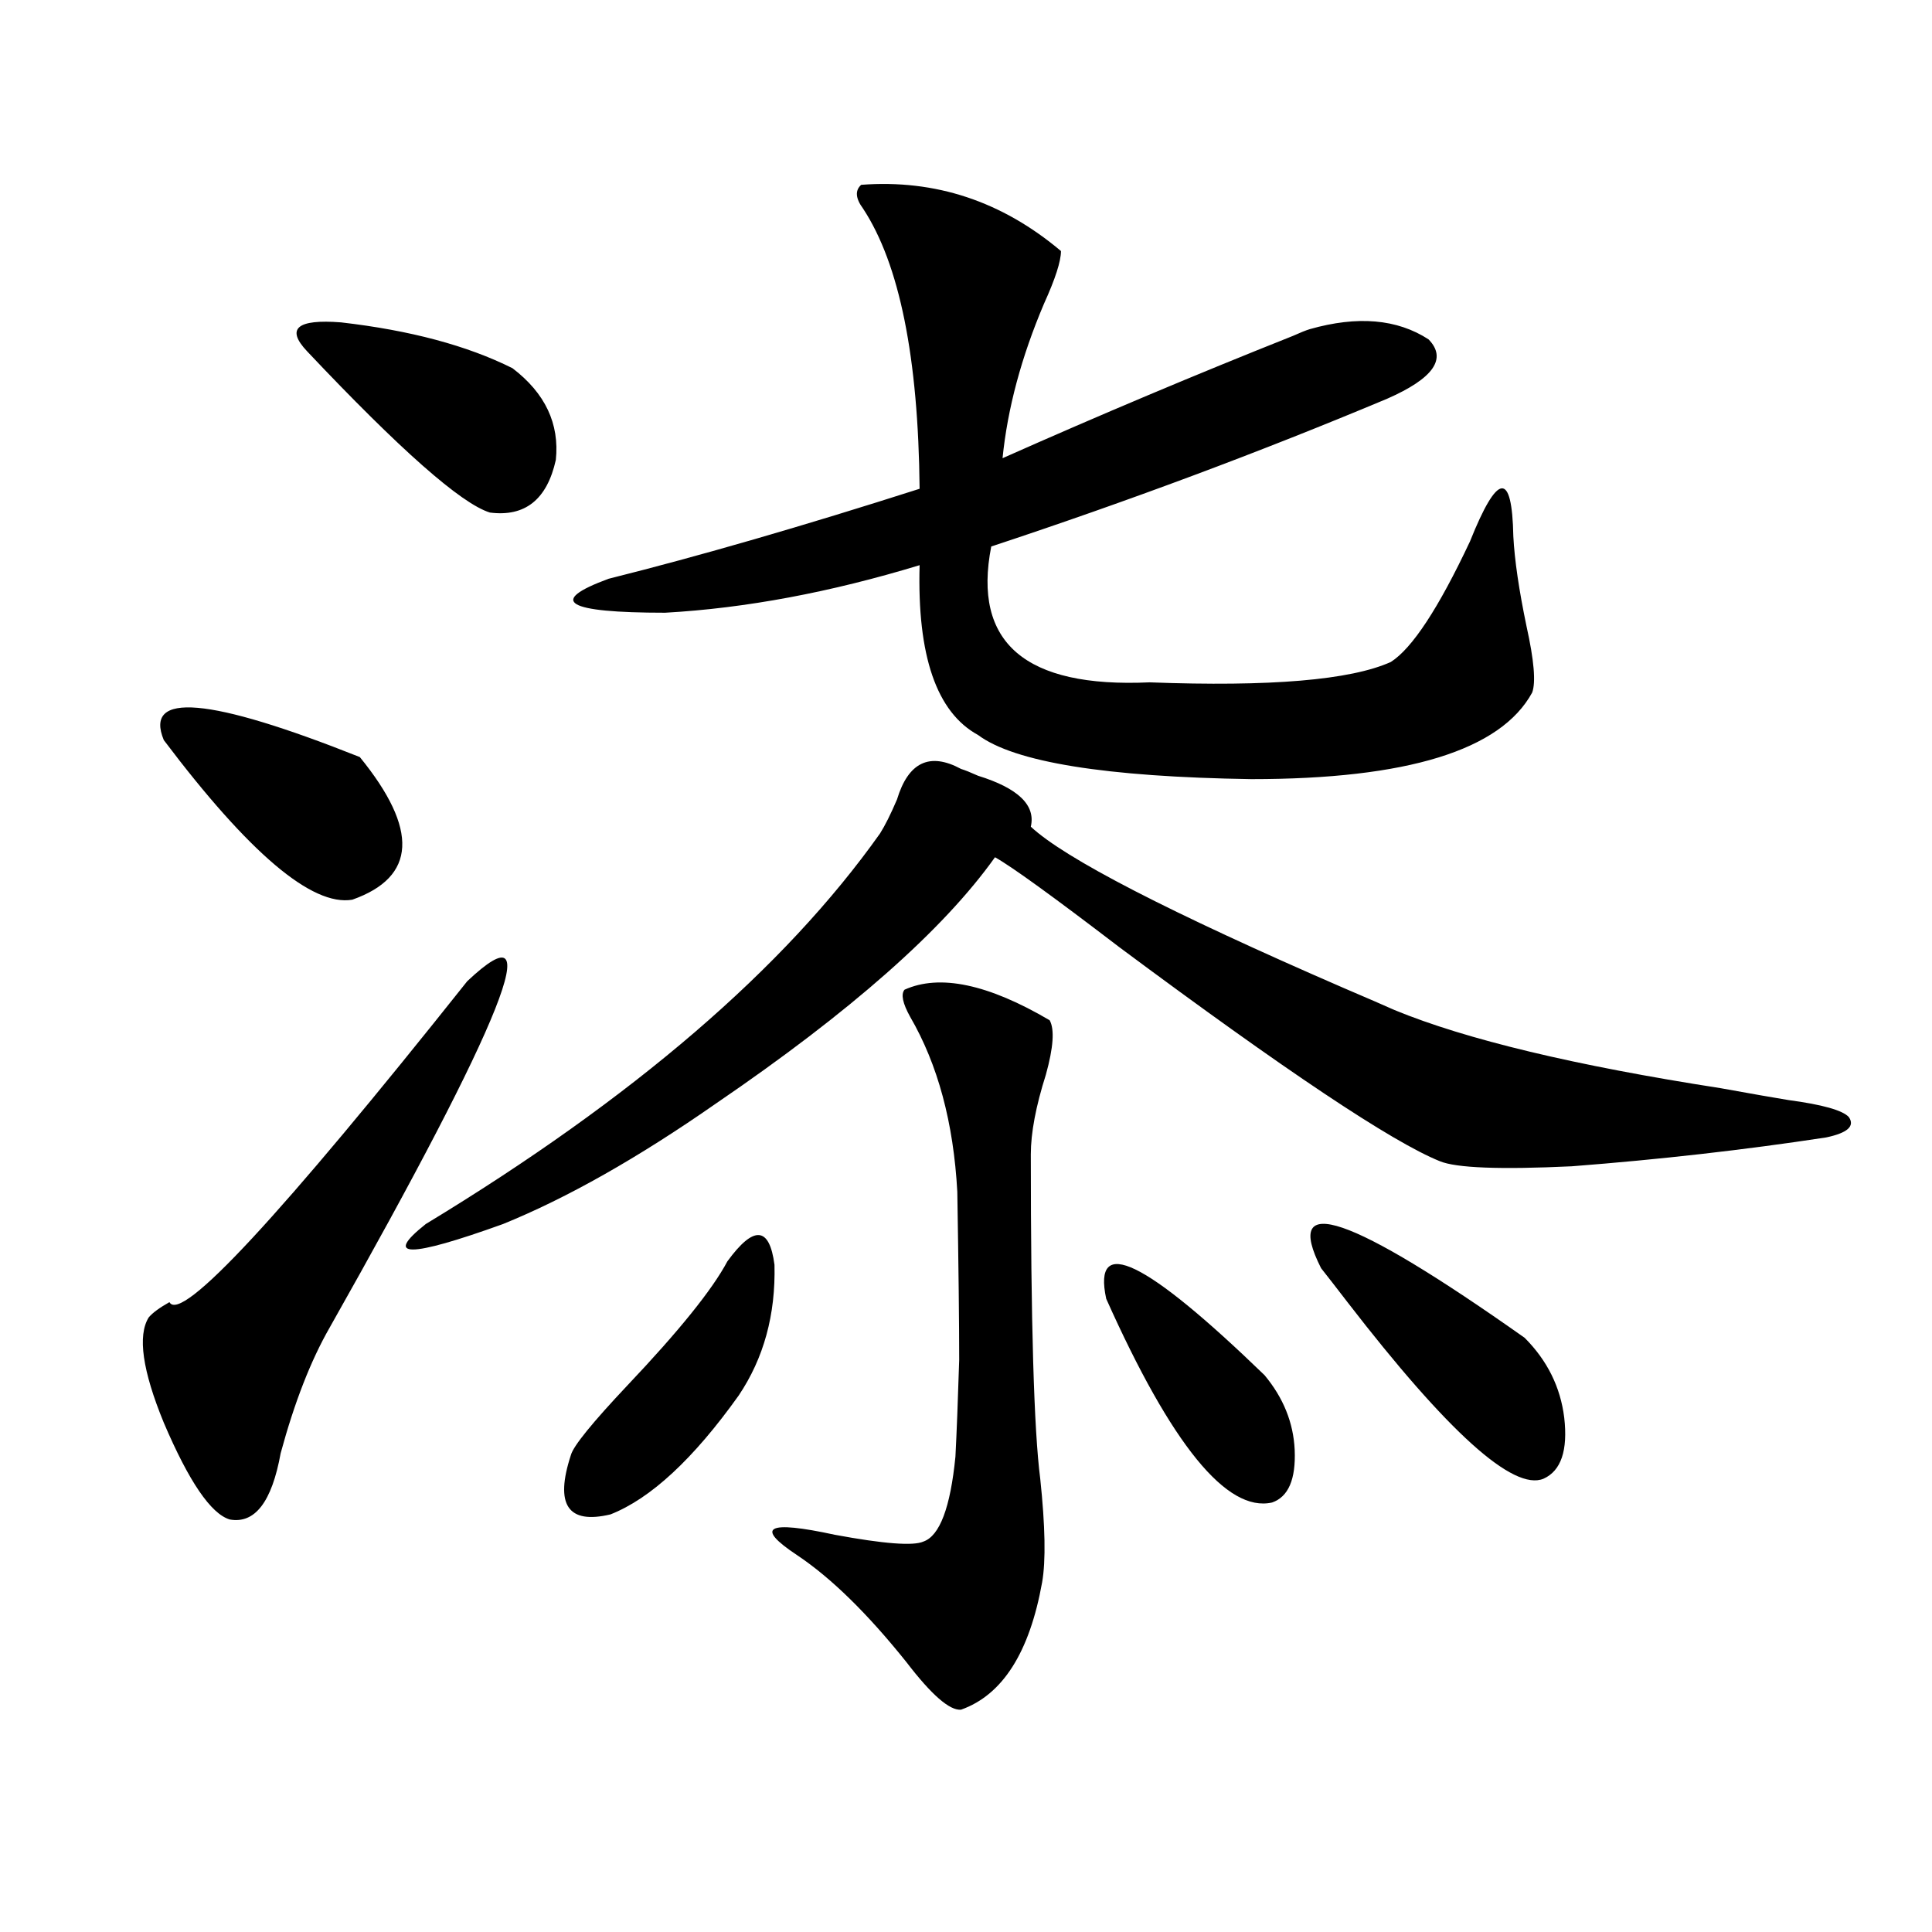
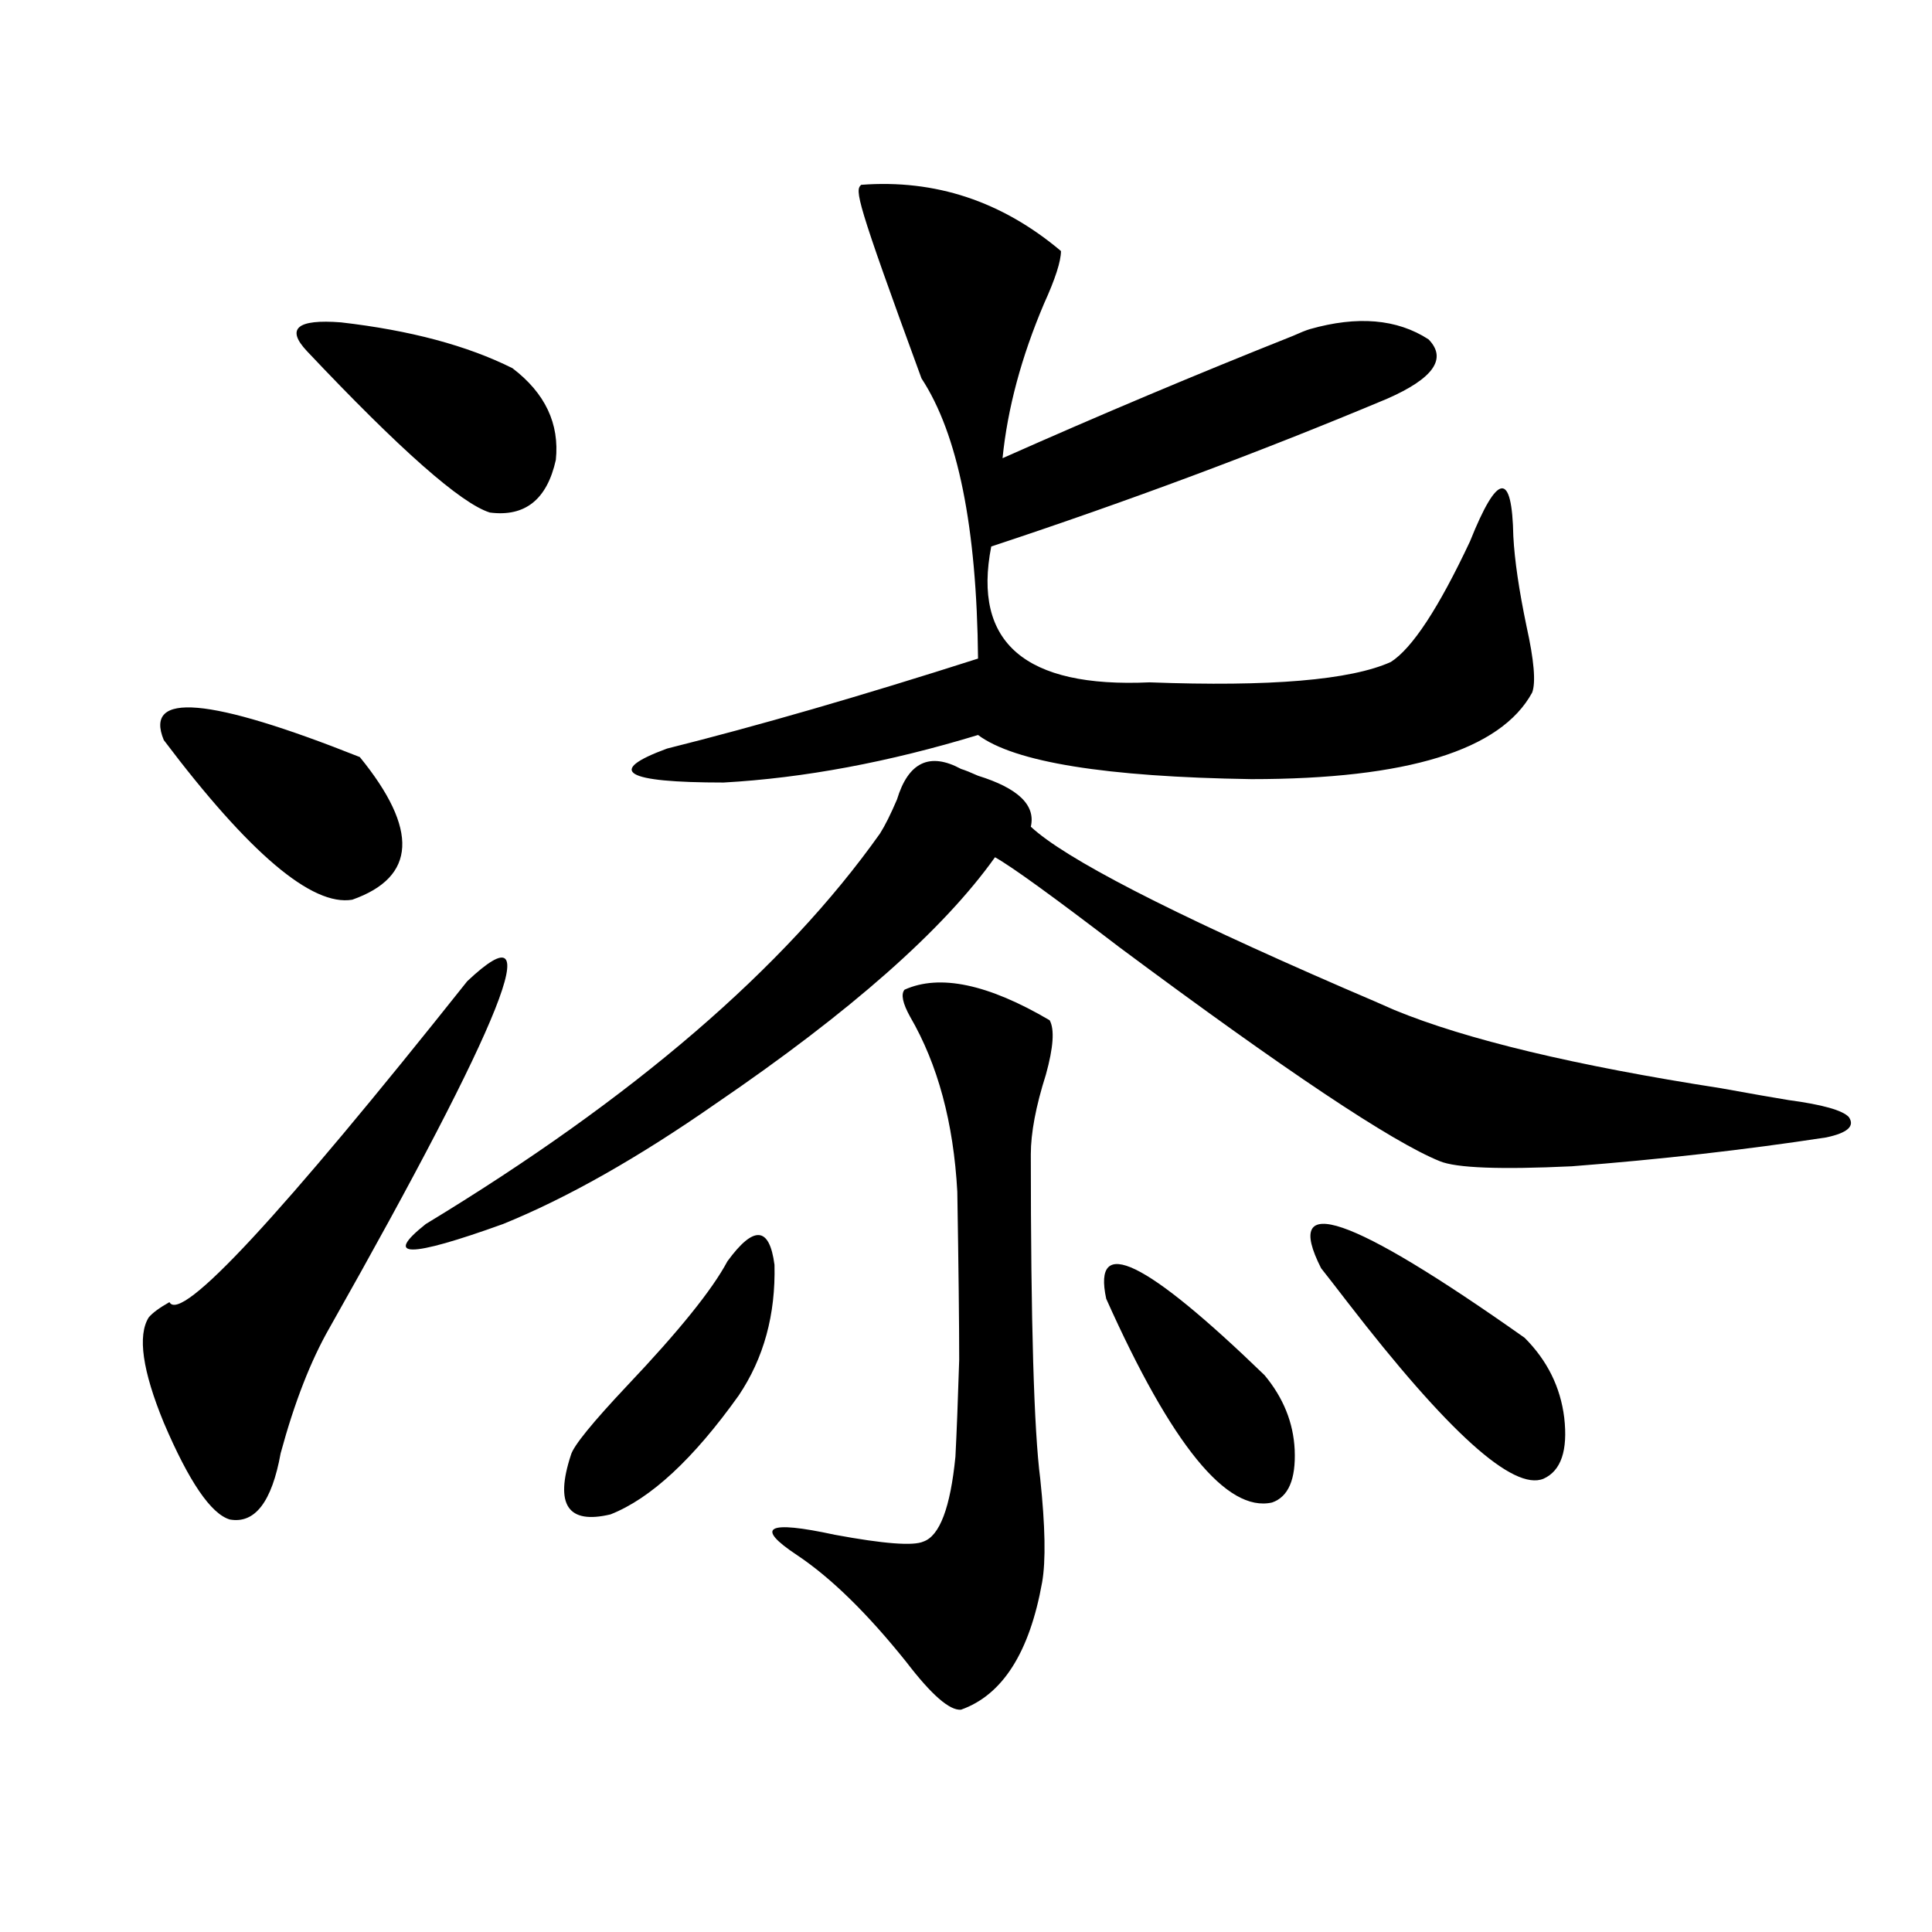
<svg xmlns="http://www.w3.org/2000/svg" version="1.1" id="图层_1" x="0px" y="0px" width="1000px" height="1000px" viewBox="0 0 1000 1000" enable-background="new 0 0 1000 1000" xml:space="preserve">
-   <path d="M241.848,507.871c42.926-40.43,19.177,19.336-71.218,179.297c-9.756,17.001-18.216,38.672-25.365,65.039  c-4.558,25.2-13.338,36.626-26.341,34.277c-9.756-2.925-21.143-19.624-34.146-50.098c-11.066-26.944-13.658-45.112-7.805-54.492  c1.951-2.335,5.519-4.972,10.731-7.91C93.559,685.122,144.93,629.751,241.848,507.871z M84.778,383.066  c-10.411-25.187,23.414-22.261,101.461,8.789c30.563,37.505,29.268,62.114-3.902,73.828C161.515,469.199,129,441.665,84.778,383.066  z M158.923,181.797c-11.066-11.714-5.213-16.699,17.561-14.941c35.762,4.106,65.364,12.017,88.778,23.73  c16.905,12.896,24.39,28.716,22.438,47.461c-4.558,20.517-15.944,29.595-34.146,27.246  C238.586,260.61,207.047,232.773,158.923,181.797z M497.451,398.008c1.951,0.591,4.878,1.758,8.78,3.516  c20.808,6.454,29.908,15.243,27.316,26.367c17.561,16.411,71.538,44.247,161.947,83.496c12.348,5.273,21.128,9.091,26.341,11.426  c37.072,15.243,93.321,28.716,168.776,40.43c16.25,2.938,27.957,4.985,35.121,6.152c17.561,2.349,27.957,5.273,31.219,8.789  c3.247,4.696-0.655,8.212-11.707,10.547c-42.285,6.454-86.187,11.426-131.704,14.941c-37.072,1.758-59.846,0.879-68.291-2.637  c-24.725-9.956-79.998-46.87-165.85-110.742c-34.48-26.367-55.943-41.886-64.389-46.582c-26.676,37.505-74.8,79.98-144.387,127.441  c-40.334,28.125-77.071,48.931-110.241,62.402c-48.779,17.578-62.117,17.578-39.999,0  c107.314-65.039,185.682-132.413,235.116-202.148c2.592-4.093,5.519-9.956,8.78-17.578  C470.135,394.492,481.187,389.219,497.451,398.008z M376.479,652.891c13.658-18.745,21.783-18.155,24.39,1.758  c0.641,25.79-5.533,48.34-18.536,67.676c-23.414,32.821-45.532,53.325-66.34,61.523c-22.118,5.273-28.947-4.972-20.487-30.762  c1.296-4.683,11.052-16.699,29.268-36.035C351.434,688.926,368.674,667.544,376.479,652.891z M445.745,95.664  c38.368-2.925,72.834,8.501,103.412,34.277c0,5.273-2.927,14.364-8.78,27.246c-11.707,27.548-18.871,54.204-21.463,79.98  c50.075-22.261,100.15-43.354,150.24-63.281c3.902-1.758,6.829-2.925,8.78-3.516c24.71-7.031,45.197-5.273,61.462,5.273  c9.756,9.97,2.592,20.215-21.463,30.762c-65.699,27.548-133.99,53.036-204.873,76.465c-9.756,49.81,17.561,73.251,81.949,70.313  c62.438,2.349,104.053-1.167,124.875-10.547c11.052-7.031,24.71-27.823,40.975-62.402c14.299-35.733,21.783-36.612,22.438-2.637  c0.641,12.305,2.927,27.837,6.829,46.582c3.902,17.578,4.878,29.004,2.927,34.277c-16.265,29.883-64.724,44.824-145.362,44.824  c-75.455-1.167-122.604-8.789-141.46-22.852c-21.463-11.714-31.554-41.007-30.243-87.891  c-46.188,14.063-90.089,22.274-131.704,24.609c-51.386,0-61.142-5.851-29.268-17.578c46.828-11.714,100.485-27.246,160.972-46.582  c-0.655-67.964-10.411-116.304-29.268-145.02C442.818,102.695,442.483,98.603,445.745,95.664z M468.184,512.266  c18.201-8.198,43.246-2.925,75.12,15.82c2.592,4.696,1.951,14.063-1.951,28.125c-5.213,16.411-7.805,30.185-7.805,41.309  c0,86.724,1.616,142.685,4.878,167.871c2.592,24.609,2.927,42.489,0.976,53.613c-6.509,36.323-20.487,58.296-41.95,65.918  c-5.854,0.577-15.289-7.622-28.292-24.609c-20.167-25.2-39.023-43.644-56.584-55.371c-22.118-14.64-15.609-18.155,19.512-10.547  c25.365,4.696,40.64,5.864,45.853,3.516c8.445-2.925,13.979-17.578,16.585-43.945c0.641-12.305,1.296-29.004,1.951-50.098  c0-18.745-0.335-47.749-0.976-87.012c-1.951-35.733-10.091-65.918-24.39-90.527C467.208,519.297,466.232,514.614,468.184,512.266z   M572.571,672.227c-7.164-33.398,20.152-20.215,81.949,39.551c9.756,11.728,14.954,24.609,15.609,38.672  c0.641,15.243-3.262,24.321-11.707,27.246C635.009,782.969,606.382,747.813,572.571,672.227z M683.788,656.406  c-20.167-39.839,14.954-27.823,105.363,36.035c11.707,11.728,18.536,25.488,20.487,41.309c1.951,17.001-1.631,27.548-10.731,31.641  c-15.609,6.454-49.435-24.019-101.461-91.406C691.593,666.376,687.035,660.513,683.788,656.406z" />
+   <path d="M241.848,507.871c42.926-40.43,19.177,19.336-71.218,179.297c-9.756,17.001-18.216,38.672-25.365,65.039  c-4.558,25.2-13.338,36.626-26.341,34.277c-9.756-2.925-21.143-19.624-34.146-50.098c-11.066-26.944-13.658-45.112-7.805-54.492  c1.951-2.335,5.519-4.972,10.731-7.91C93.559,685.122,144.93,629.751,241.848,507.871z M84.778,383.066  c-10.411-25.187,23.414-22.261,101.461,8.789c30.563,37.505,29.268,62.114-3.902,73.828C161.515,469.199,129,441.665,84.778,383.066  z M158.923,181.797c-11.066-11.714-5.213-16.699,17.561-14.941c35.762,4.106,65.364,12.017,88.778,23.73  c16.905,12.896,24.39,28.716,22.438,47.461c-4.558,20.517-15.944,29.595-34.146,27.246  C238.586,260.61,207.047,232.773,158.923,181.797z M497.451,398.008c1.951,0.591,4.878,1.758,8.78,3.516  c20.808,6.454,29.908,15.243,27.316,26.367c17.561,16.411,71.538,44.247,161.947,83.496c12.348,5.273,21.128,9.091,26.341,11.426  c37.072,15.243,93.321,28.716,168.776,40.43c16.25,2.938,27.957,4.985,35.121,6.152c17.561,2.349,27.957,5.273,31.219,8.789  c3.247,4.696-0.655,8.212-11.707,10.547c-42.285,6.454-86.187,11.426-131.704,14.941c-37.072,1.758-59.846,0.879-68.291-2.637  c-24.725-9.956-79.998-46.87-165.85-110.742c-34.48-26.367-55.943-41.886-64.389-46.582c-26.676,37.505-74.8,79.98-144.387,127.441  c-40.334,28.125-77.071,48.931-110.241,62.402c-48.779,17.578-62.117,17.578-39.999,0  c107.314-65.039,185.682-132.413,235.116-202.148c2.592-4.093,5.519-9.956,8.78-17.578  C470.135,394.492,481.187,389.219,497.451,398.008z M376.479,652.891c13.658-18.745,21.783-18.155,24.39,1.758  c0.641,25.79-5.533,48.34-18.536,67.676c-23.414,32.821-45.532,53.325-66.34,61.523c-22.118,5.273-28.947-4.972-20.487-30.762  c1.296-4.683,11.052-16.699,29.268-36.035C351.434,688.926,368.674,667.544,376.479,652.891z M445.745,95.664  c38.368-2.925,72.834,8.501,103.412,34.277c0,5.273-2.927,14.364-8.78,27.246c-11.707,27.548-18.871,54.204-21.463,79.98  c50.075-22.261,100.15-43.354,150.24-63.281c3.902-1.758,6.829-2.925,8.78-3.516c24.71-7.031,45.197-5.273,61.462,5.273  c9.756,9.97,2.592,20.215-21.463,30.762c-65.699,27.548-133.99,53.036-204.873,76.465c-9.756,49.81,17.561,73.251,81.949,70.313  c62.438,2.349,104.053-1.167,124.875-10.547c11.052-7.031,24.71-27.823,40.975-62.402c14.299-35.733,21.783-36.612,22.438-2.637  c0.641,12.305,2.927,27.837,6.829,46.582c3.902,17.578,4.878,29.004,2.927,34.277c-16.265,29.883-64.724,44.824-145.362,44.824  c-75.455-1.167-122.604-8.789-141.46-22.852c-46.188,14.063-90.089,22.274-131.704,24.609c-51.386,0-61.142-5.851-29.268-17.578c46.828-11.714,100.485-27.246,160.972-46.582  c-0.655-67.964-10.411-116.304-29.268-145.02C442.818,102.695,442.483,98.603,445.745,95.664z M468.184,512.266  c18.201-8.198,43.246-2.925,75.12,15.82c2.592,4.696,1.951,14.063-1.951,28.125c-5.213,16.411-7.805,30.185-7.805,41.309  c0,86.724,1.616,142.685,4.878,167.871c2.592,24.609,2.927,42.489,0.976,53.613c-6.509,36.323-20.487,58.296-41.95,65.918  c-5.854,0.577-15.289-7.622-28.292-24.609c-20.167-25.2-39.023-43.644-56.584-55.371c-22.118-14.64-15.609-18.155,19.512-10.547  c25.365,4.696,40.64,5.864,45.853,3.516c8.445-2.925,13.979-17.578,16.585-43.945c0.641-12.305,1.296-29.004,1.951-50.098  c0-18.745-0.335-47.749-0.976-87.012c-1.951-35.733-10.091-65.918-24.39-90.527C467.208,519.297,466.232,514.614,468.184,512.266z   M572.571,672.227c-7.164-33.398,20.152-20.215,81.949,39.551c9.756,11.728,14.954,24.609,15.609,38.672  c0.641,15.243-3.262,24.321-11.707,27.246C635.009,782.969,606.382,747.813,572.571,672.227z M683.788,656.406  c-20.167-39.839,14.954-27.823,105.363,36.035c11.707,11.728,18.536,25.488,20.487,41.309c1.951,17.001-1.631,27.548-10.731,31.641  c-15.609,6.454-49.435-24.019-101.461-91.406C691.593,666.376,687.035,660.513,683.788,656.406z" />
</svg>